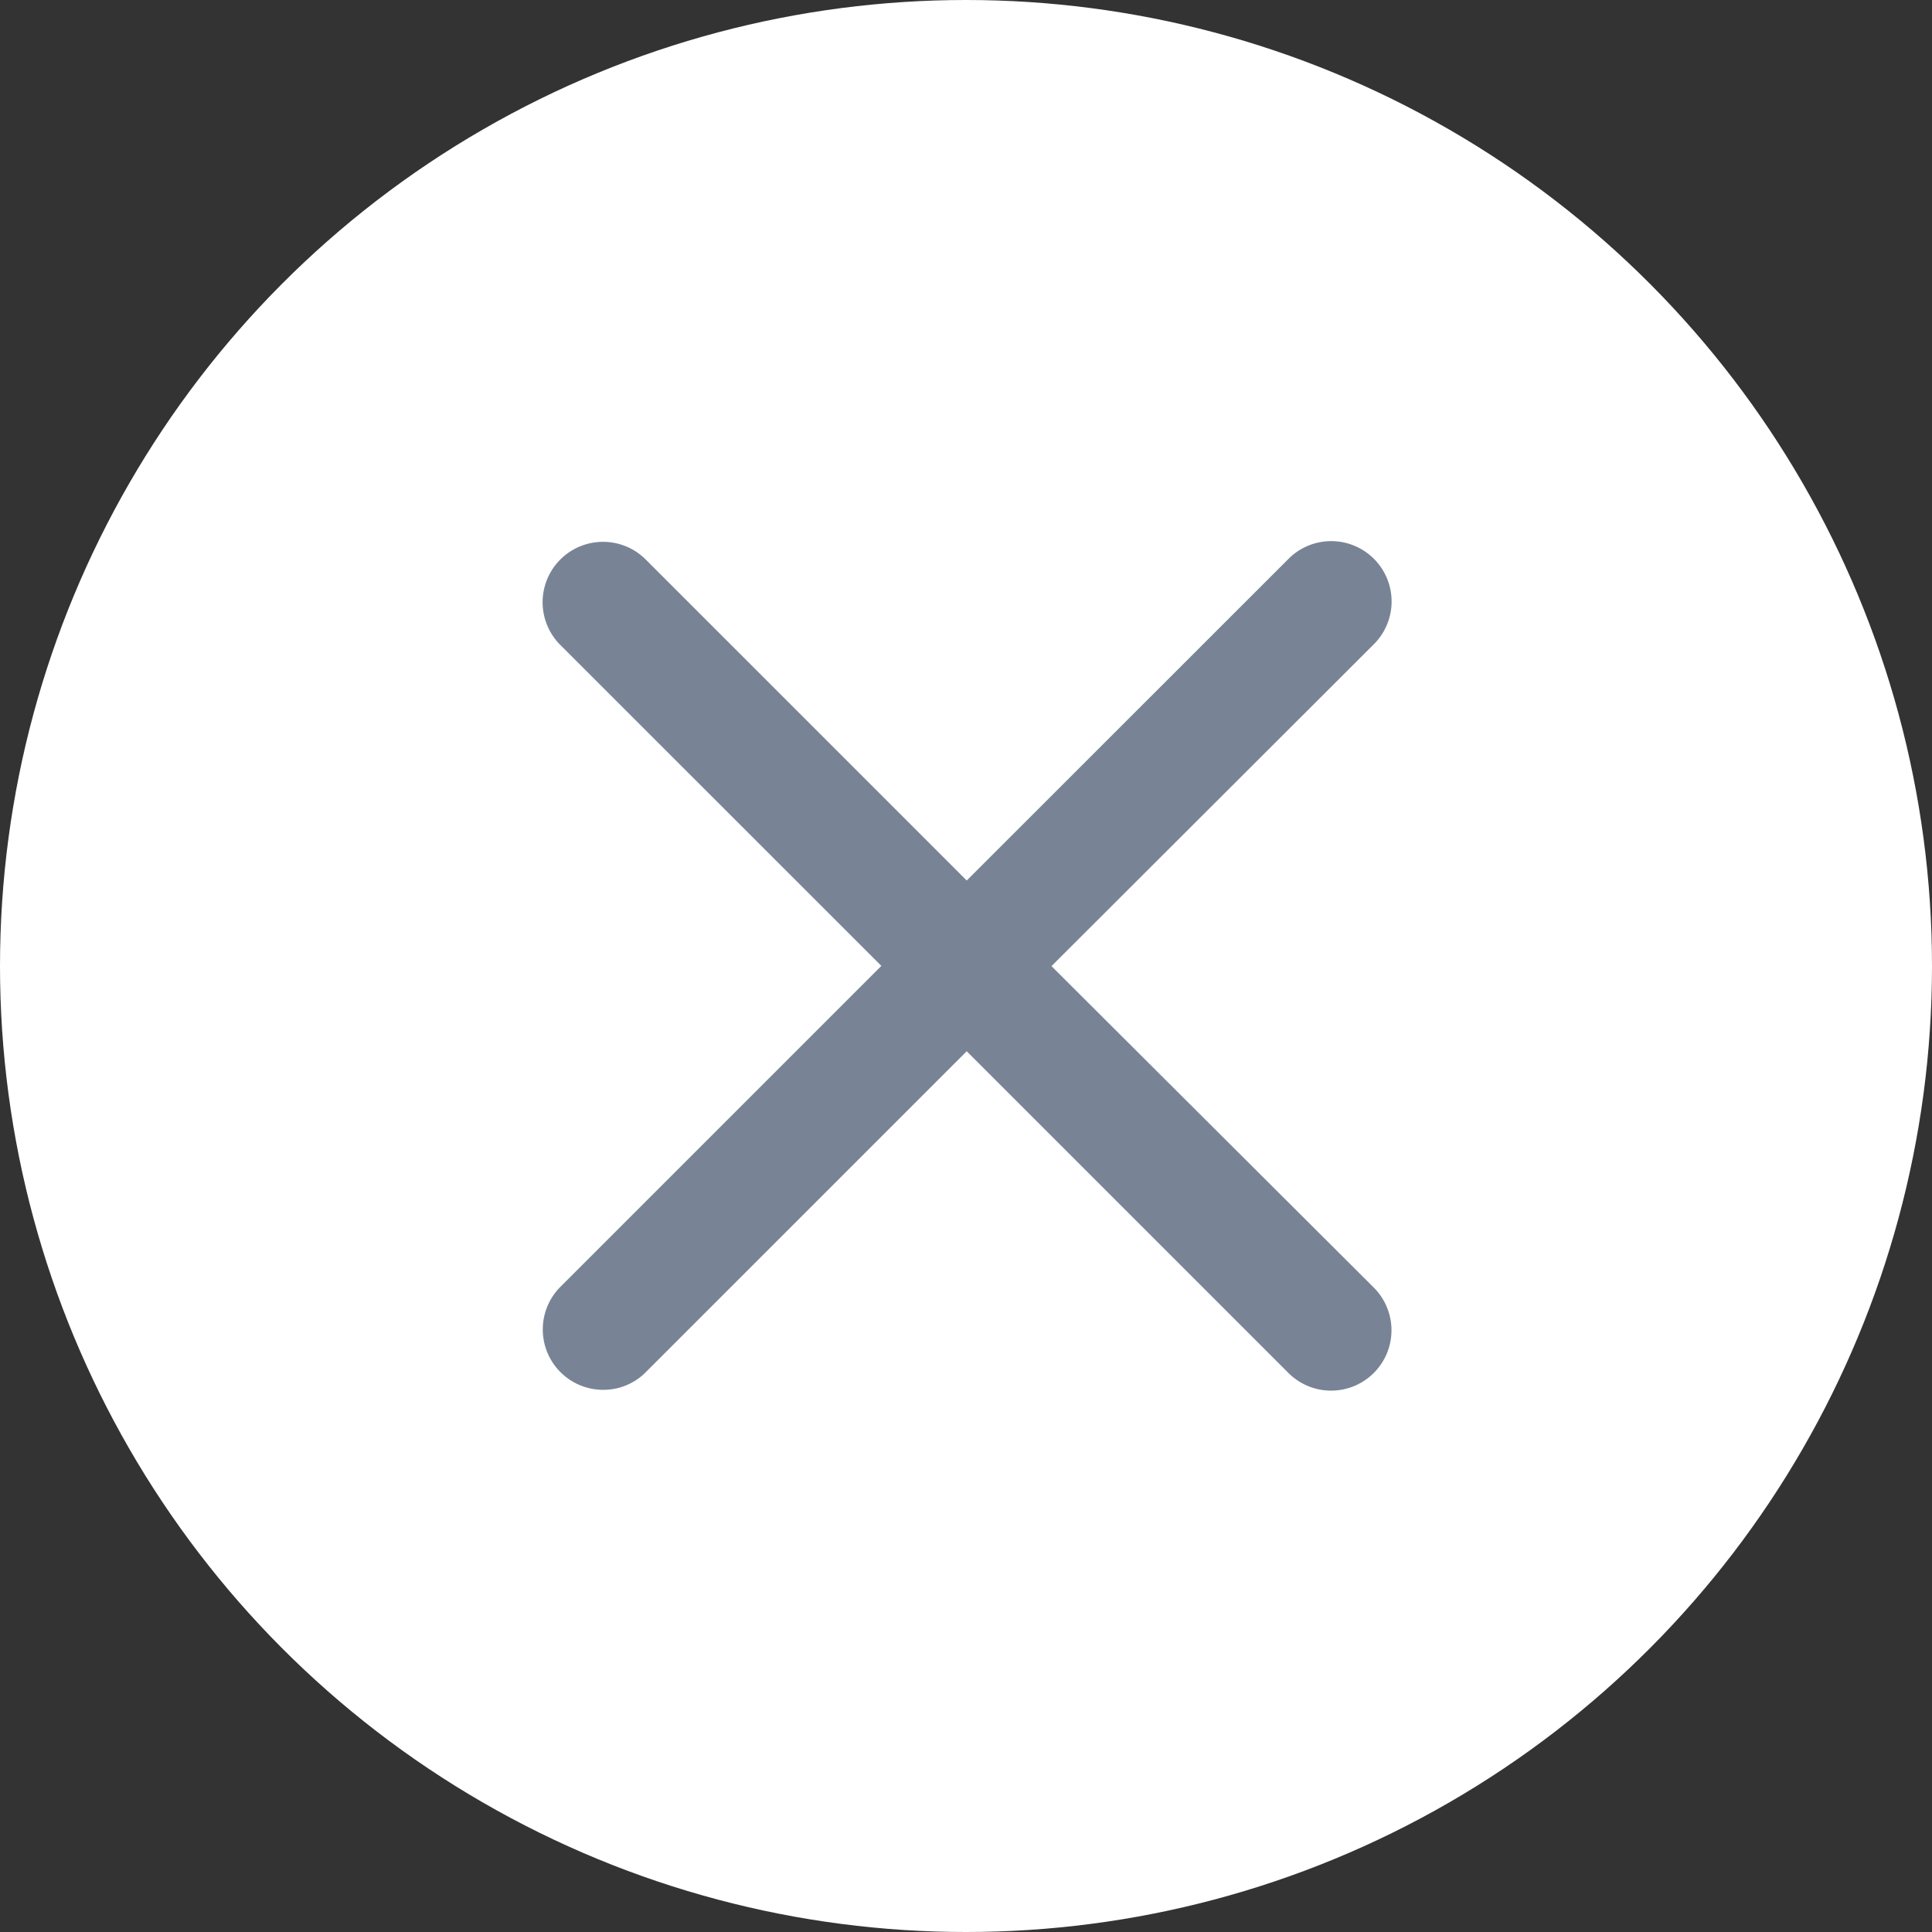
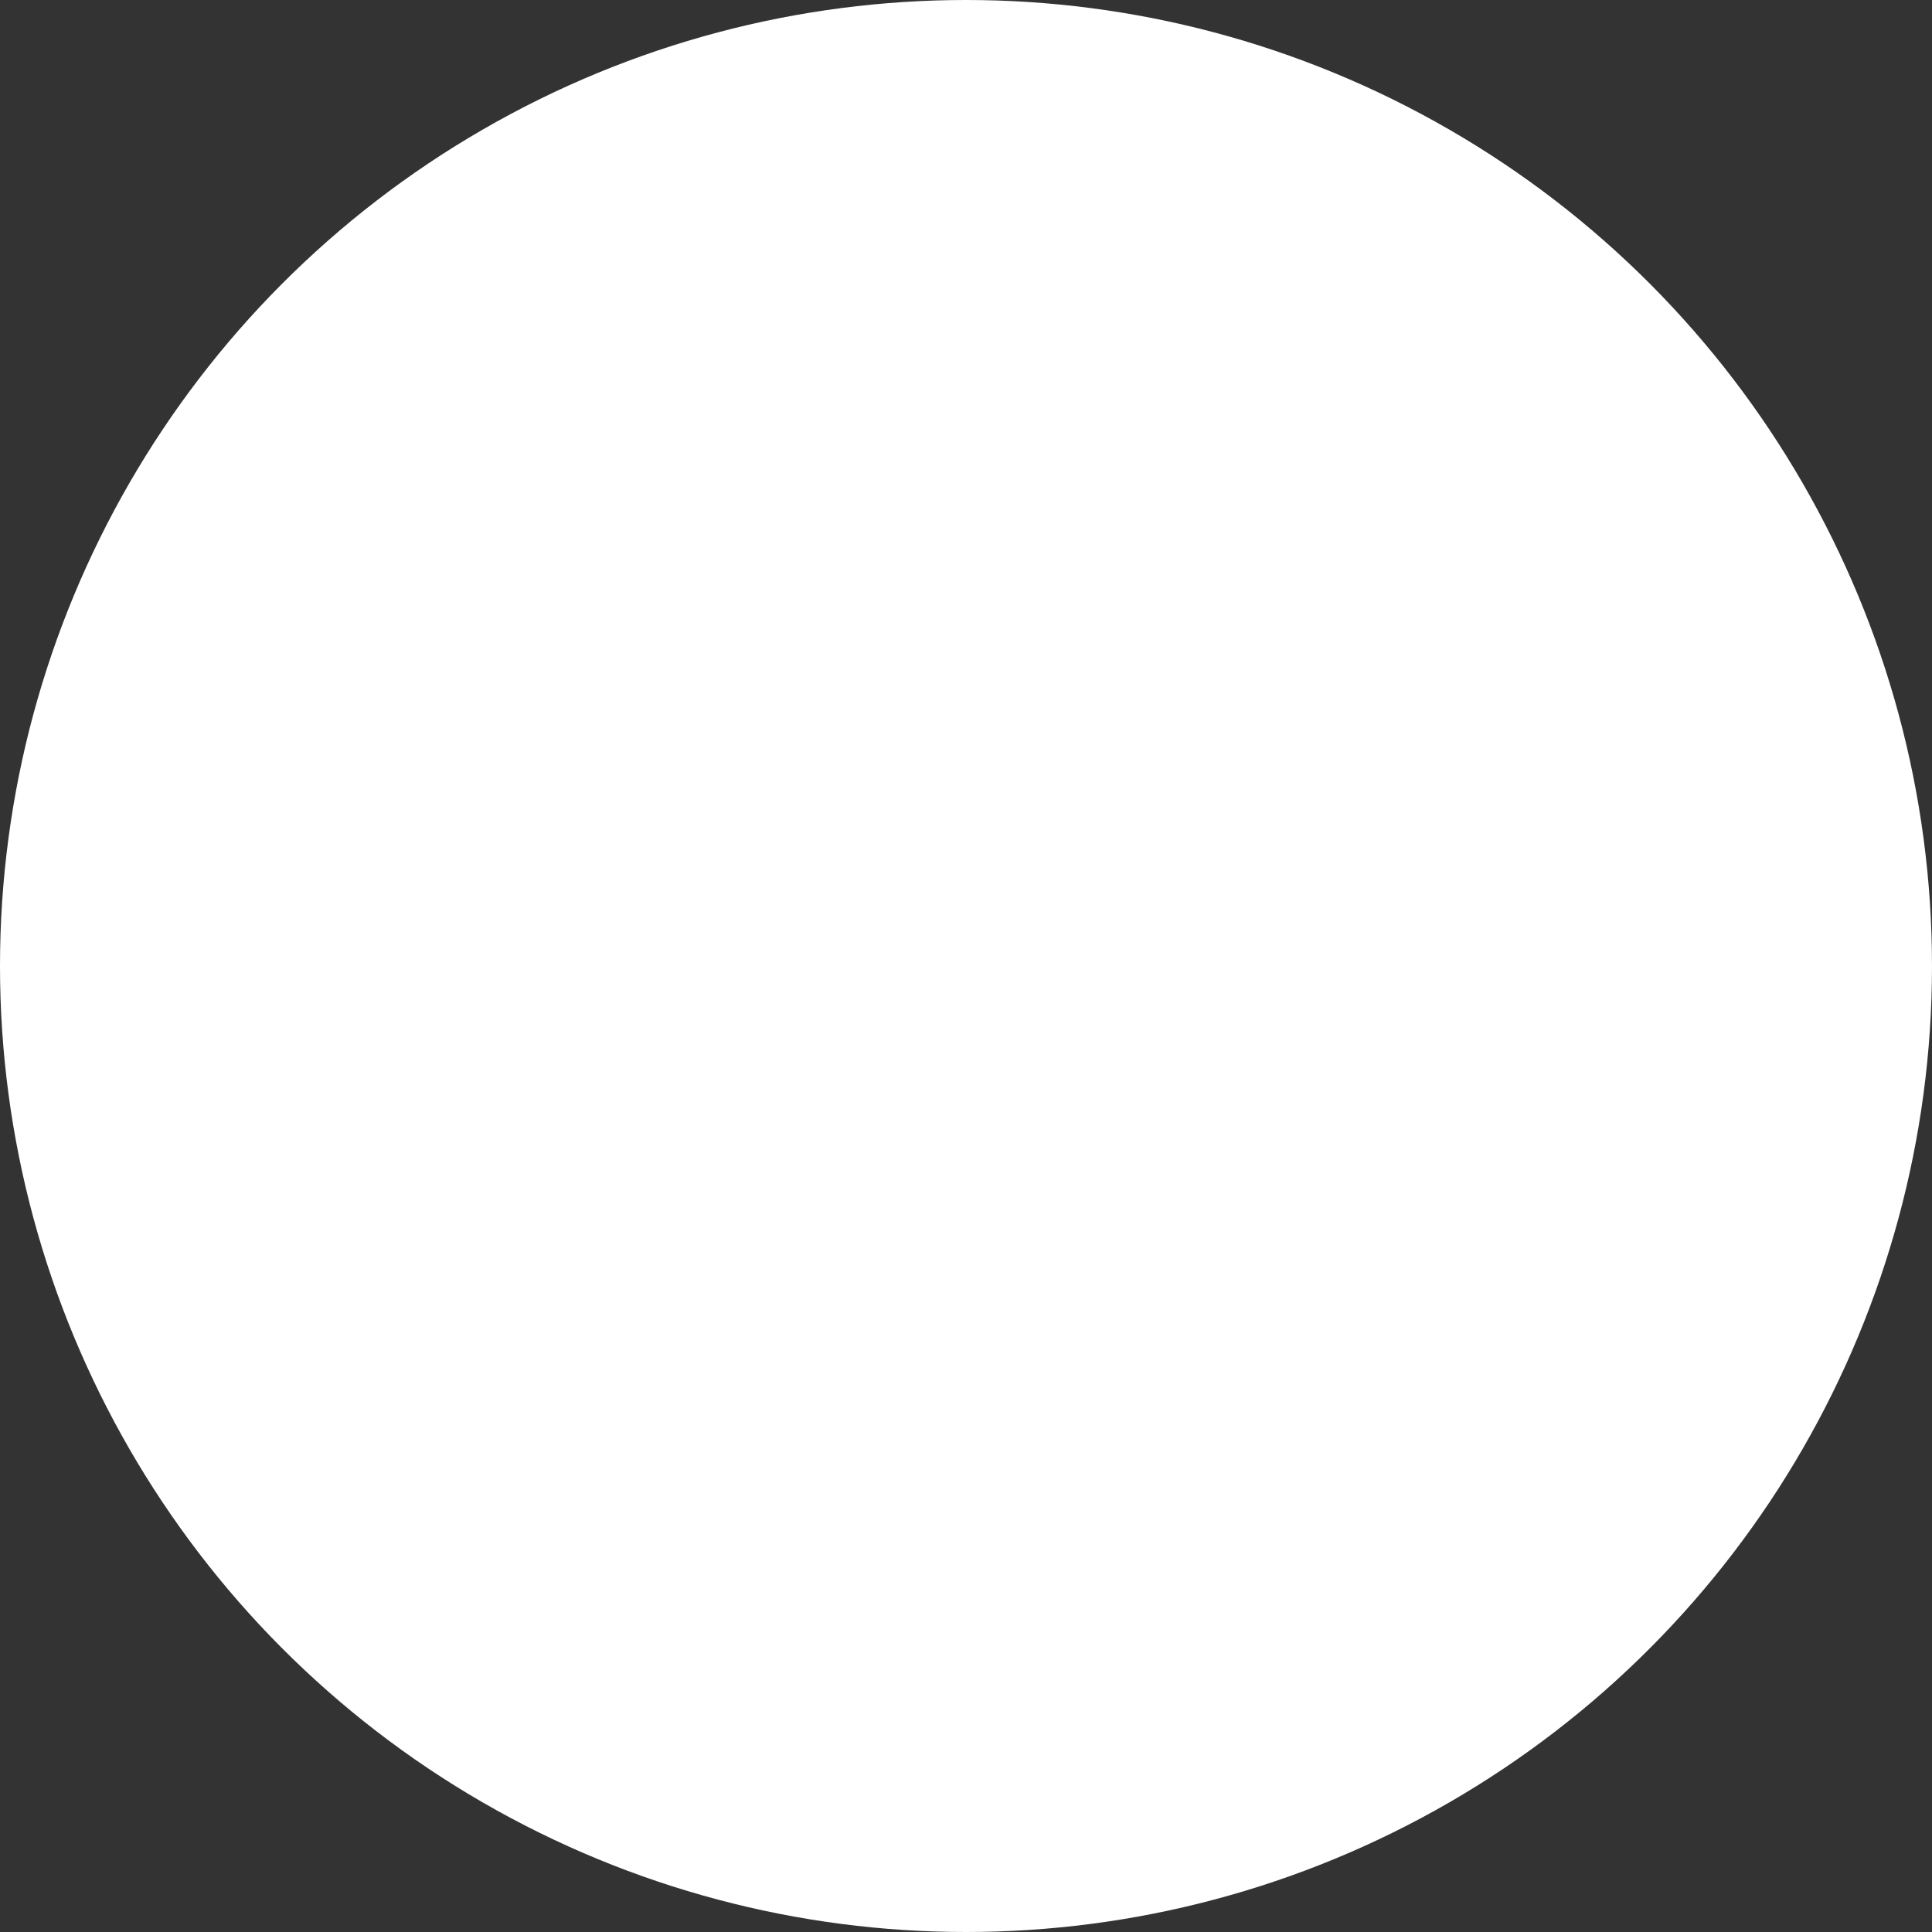
<svg xmlns="http://www.w3.org/2000/svg" width="16" height="16" viewBox="0 0 16 16">
  <rect x="0" y="0" width="16" height="16" fill="#333333" stroke="none" />
  <defs>
    <style>.a{fill:#fff;}.b{fill:#788496;}</style>
  </defs>
  <g transform="translate(-288.428 -414.759)">
    <circle class="a" cx="8" cy="8" r="8" transform="translate(288.428 414.759)" />
-     <path class="b" d="M297.136,422.76,299.8,420.1a.5.5,0,1,0-.707-.707l-2.659,2.658-2.658-2.658a.5.5,0,1,0-.708.707l2.659,2.658-2.658,2.658a.5.5,0,0,0,.354.853.494.494,0,0,0,.353-.146l2.658-2.658,2.658,2.658a.5.5,0,1,0,.707-.707Z" />
  </g>
</svg>